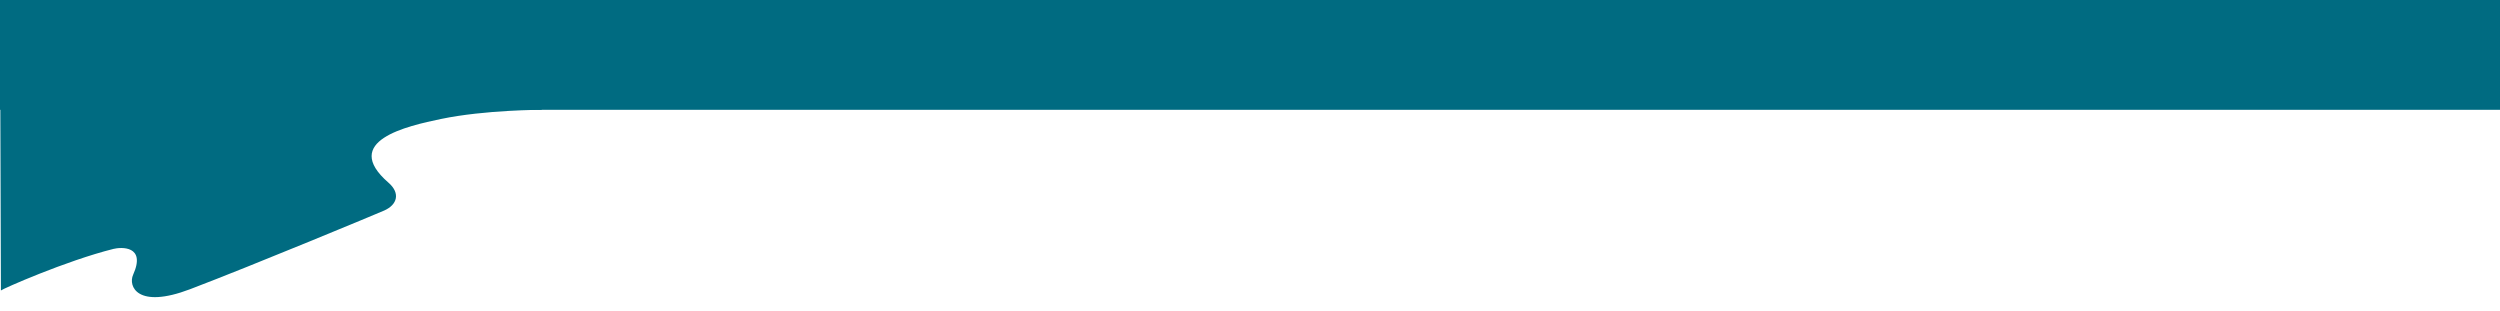
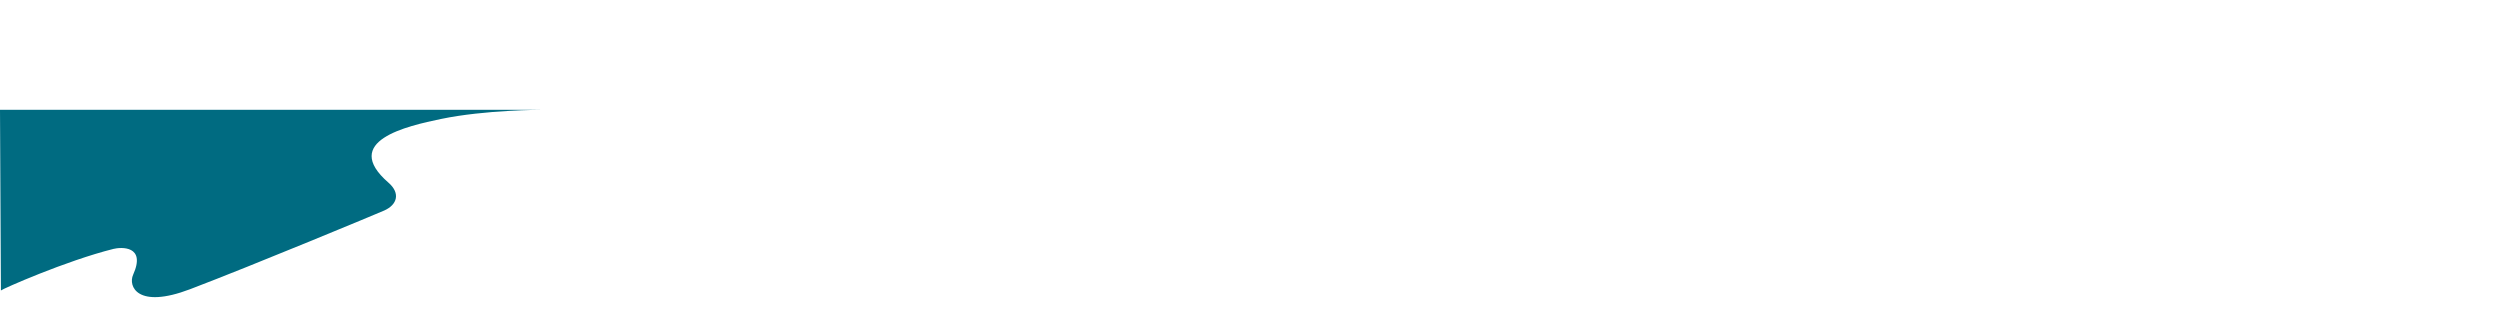
<svg xmlns="http://www.w3.org/2000/svg" id="Capa_1" data-name="Capa 1" viewBox="0 0 1366 170">
  <defs>
    <style>
      .cls-1 {
        fill: #006b81;
      }
    </style>
  </defs>
-   <rect class="cls-1" width="1366" height="60" />
-   <path class="cls-1" d="M.5,158.72c.5-.72,35.52-16.23,61.5-22.72,4-1,18-2,10.74,14.12-2.81,6.25,2.26,18.88,31.07,7.92,35.02-13.32,103.03-41.63,106.19-43.04,7.05-3.15,8.91-9.42,2.25-15.2-26.25-22.8,10.17-30.93,28.75-34.8,24-5,55-5,55-5l-.09-60H0L.5,158.72Z" />
+   <path class="cls-1" d="M.5,158.72c.5-.72,35.52-16.23,61.5-22.72,4-1,18-2,10.74,14.12-2.81,6.25,2.26,18.88,31.07,7.92,35.02-13.32,103.03-41.63,106.19-43.04,7.05-3.15,8.91-9.42,2.25-15.2-26.25-22.8,10.17-30.93,28.75-34.8,24-5,55-5,55-5H0L.5,158.72Z" />
</svg>